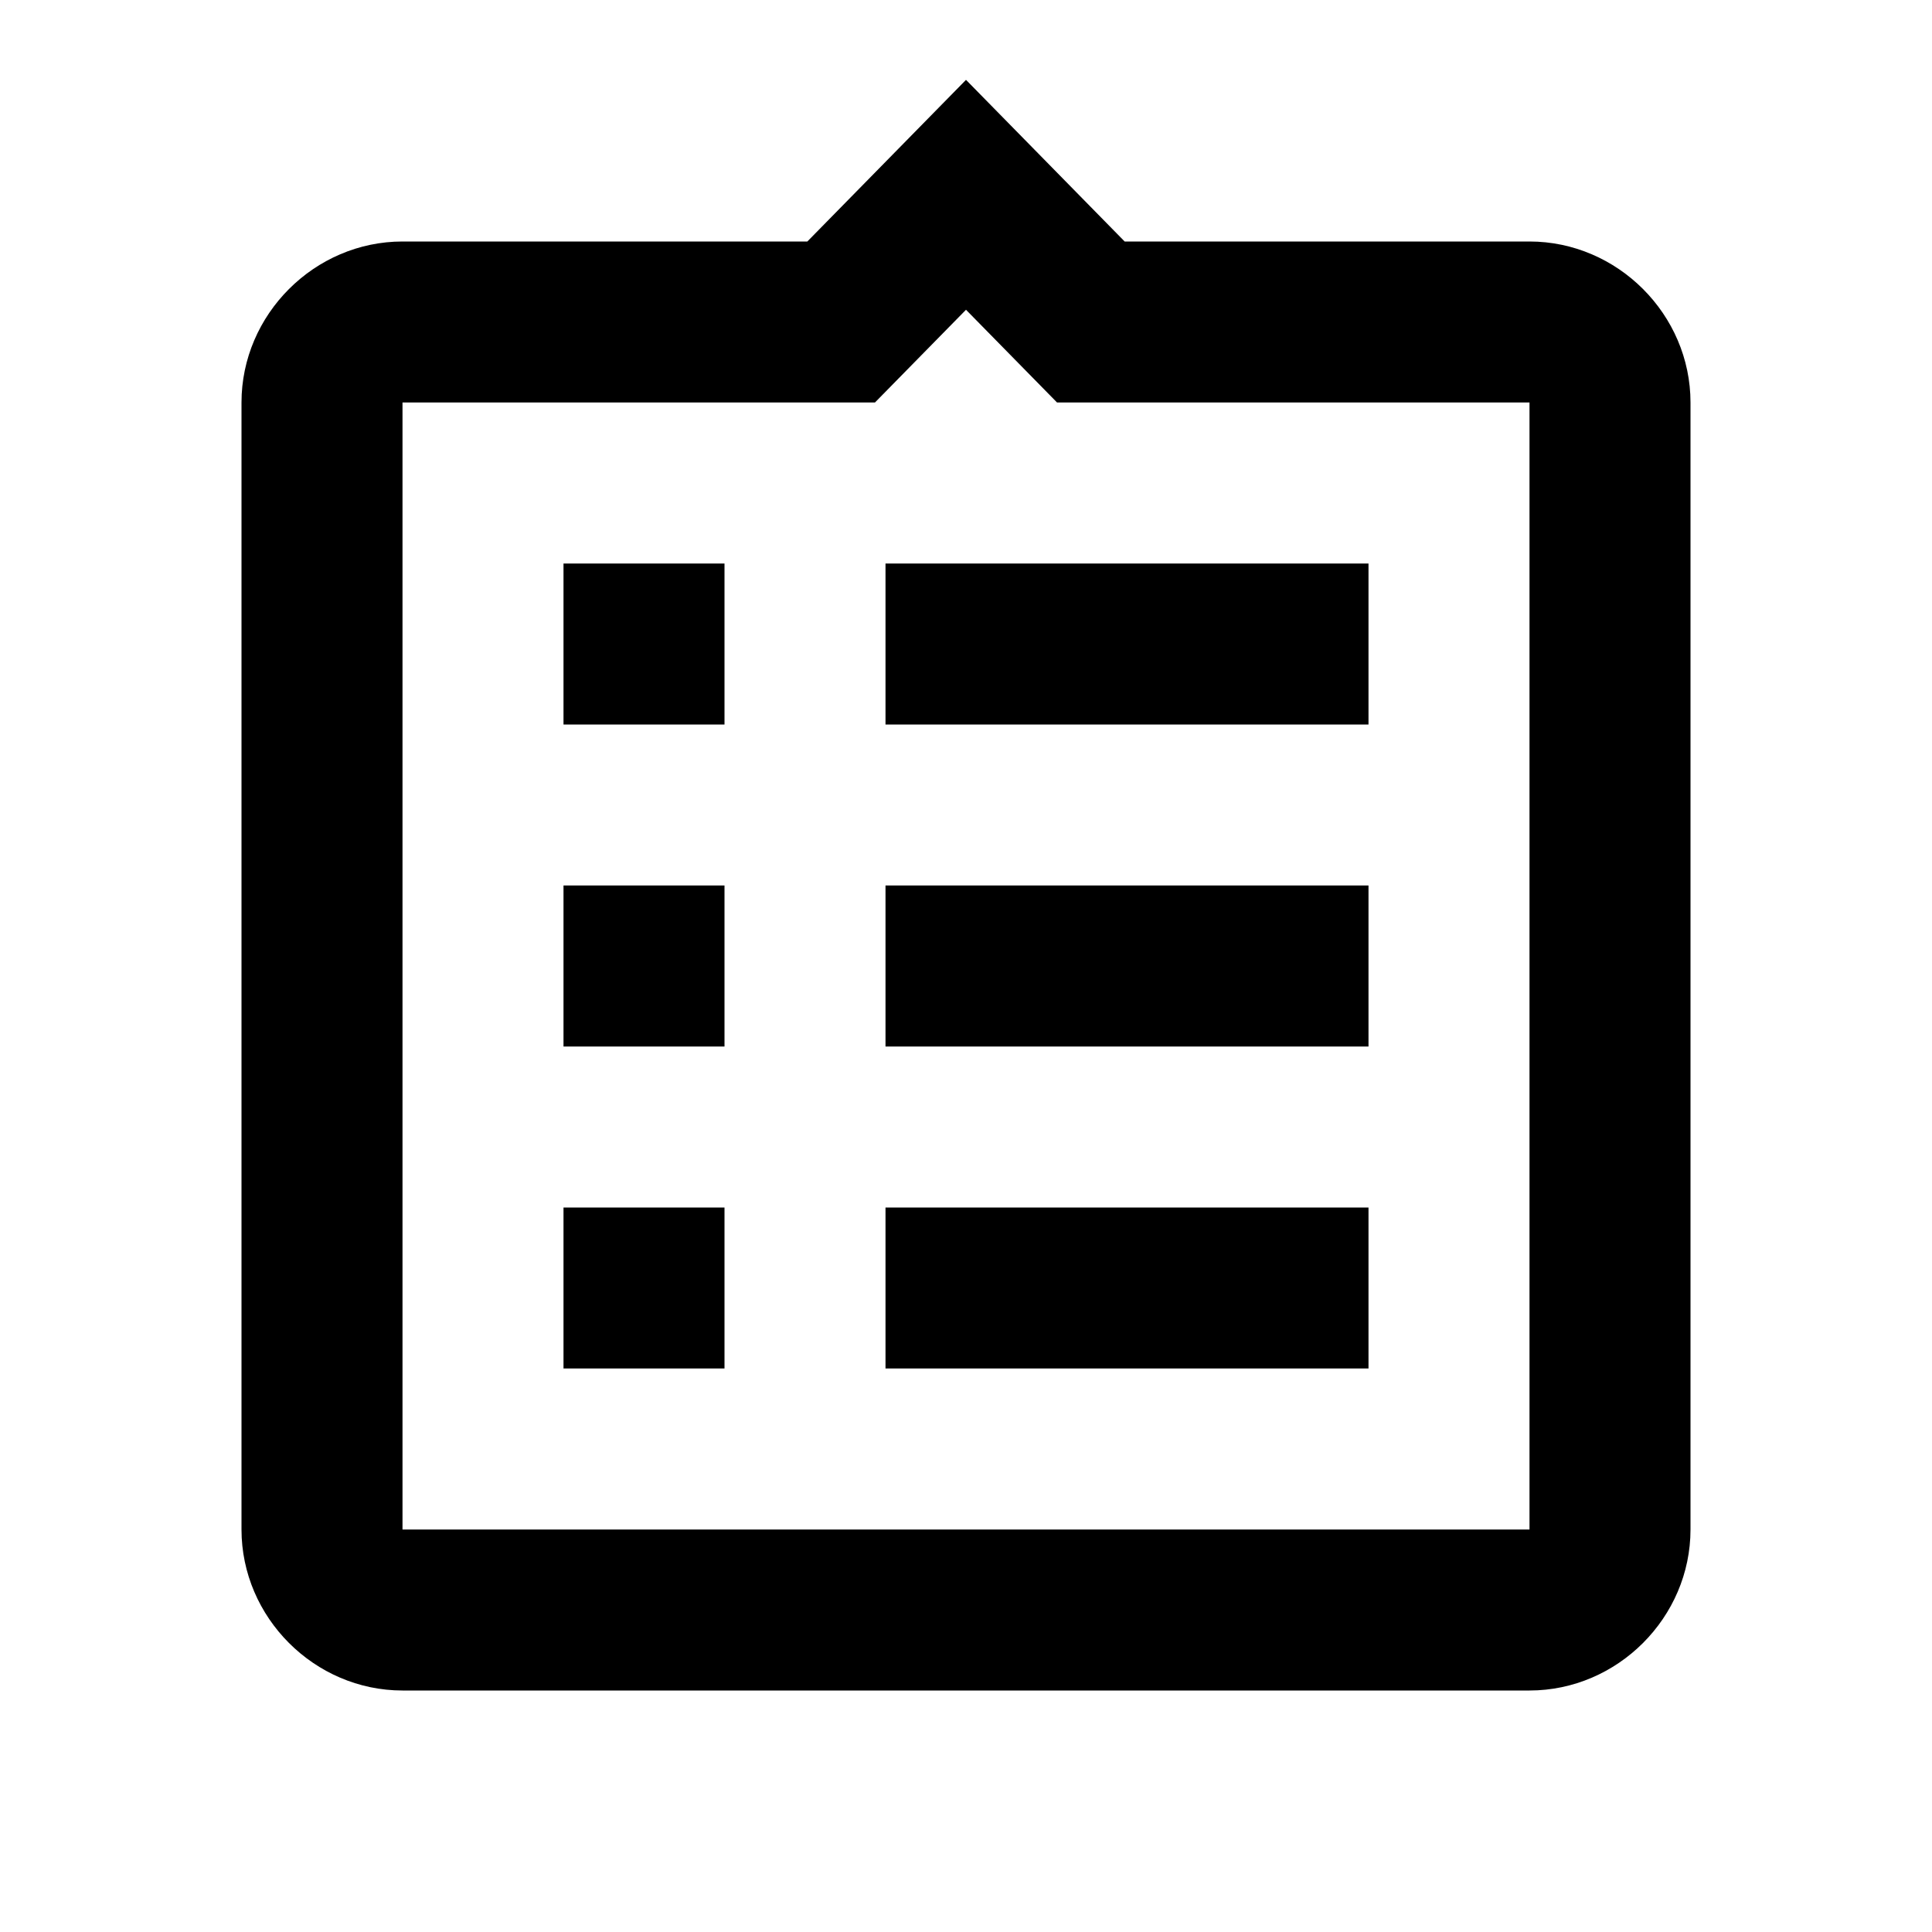
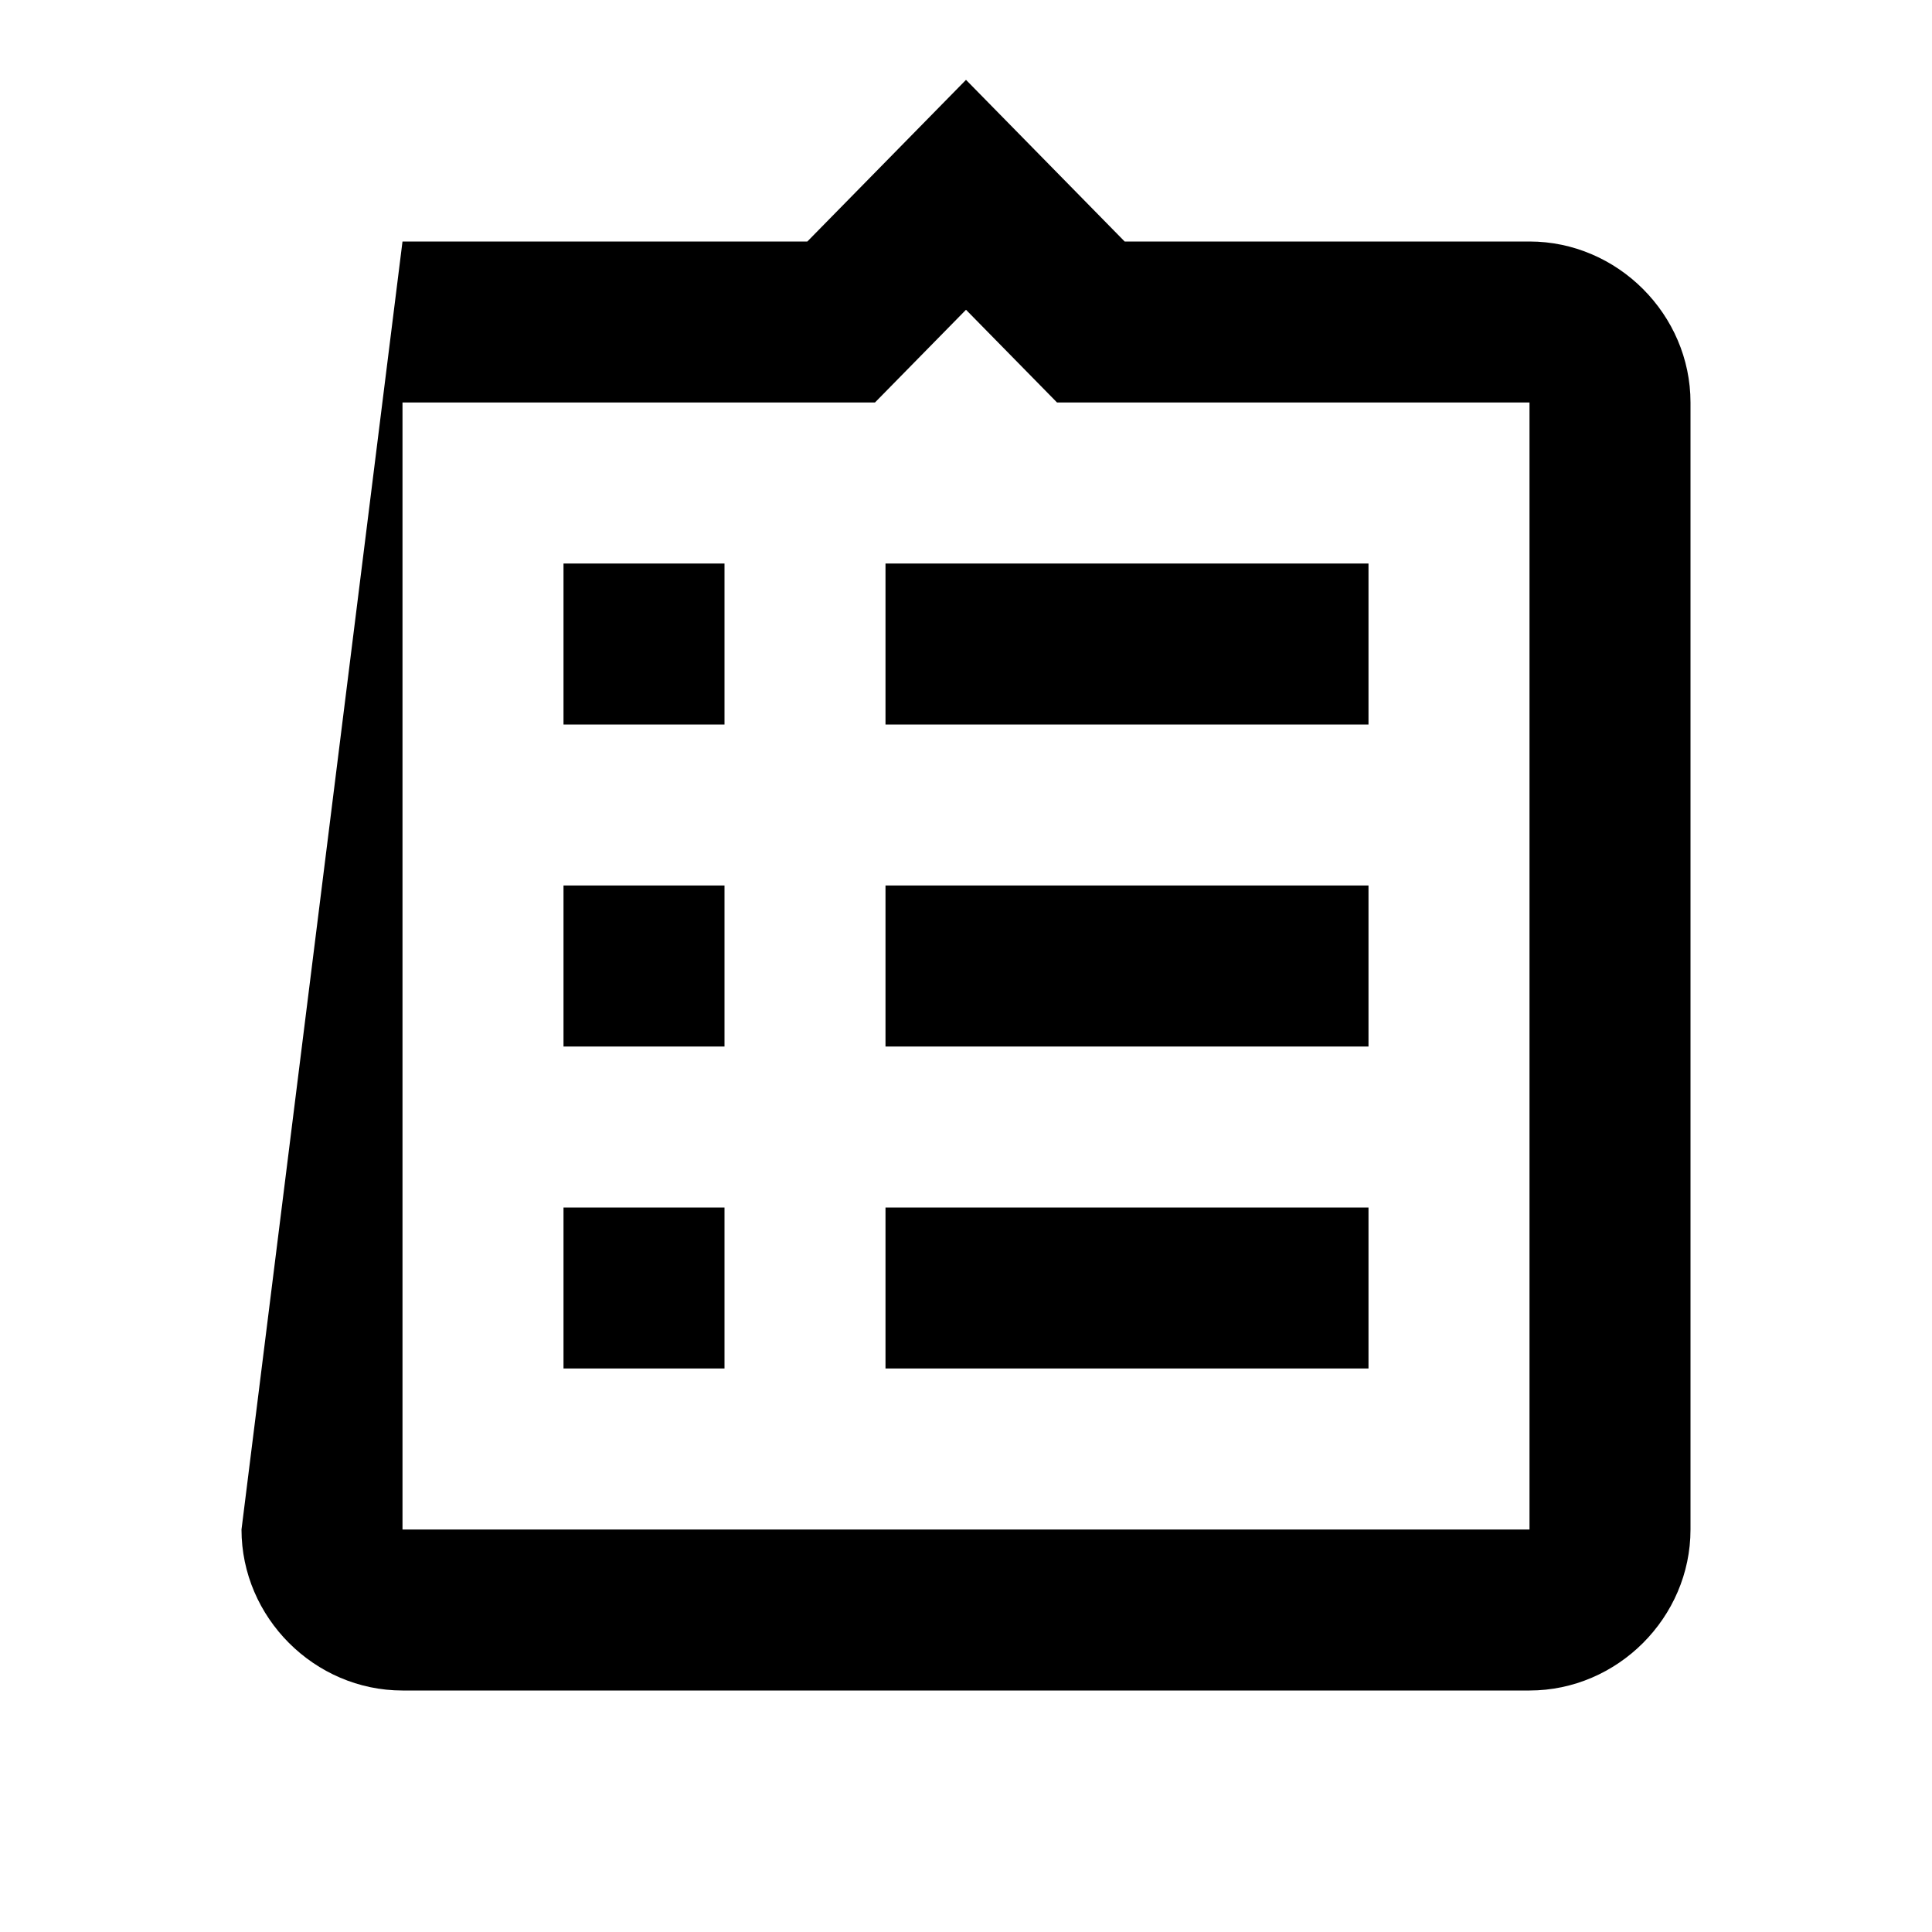
<svg xmlns="http://www.w3.org/2000/svg" fill="#000000" viewBox="0 0 24 24" width="50px" height="50px">
-   <path d="M 12 0.992 L 10.029 3 L 5 3 C 3.907 3 3 3.907 3 5 L 3 19 C 3 20.093 3.907 21 5 21 L 19 21 C 20.093 21 21 20.093 21 19 L 21 5 C 21 3.907 20.093 3 19 3 L 13.971 3 L 12 0.992 z M 12 3.848 L 13.131 5 L 19 5 L 19 19 L 5 19 L 5 5 L 10.869 5 L 12 3.848 z M 7 7 L 7 9 L 9 9 L 9 7 L 7 7 z M 11 7 L 11 9 L 17 9 L 17 7 L 11 7 z M 7 11 L 7 13 L 9 13 L 9 11 L 7 11 z M 11 11 L 11 13 L 17 13 L 17 11 L 11 11 z M 7 15 L 7 17 L 9 17 L 9 15 L 7 15 z M 11 15 L 11 17 L 17 17 L 17 15 L 11 15 z" />
+   <path d="M 12 0.992 L 10.029 3 L 5 3 L 3 19 C 3 20.093 3.907 21 5 21 L 19 21 C 20.093 21 21 20.093 21 19 L 21 5 C 21 3.907 20.093 3 19 3 L 13.971 3 L 12 0.992 z M 12 3.848 L 13.131 5 L 19 5 L 19 19 L 5 19 L 5 5 L 10.869 5 L 12 3.848 z M 7 7 L 7 9 L 9 9 L 9 7 L 7 7 z M 11 7 L 11 9 L 17 9 L 17 7 L 11 7 z M 7 11 L 7 13 L 9 13 L 9 11 L 7 11 z M 11 11 L 11 13 L 17 13 L 17 11 L 11 11 z M 7 15 L 7 17 L 9 17 L 9 15 L 7 15 z M 11 15 L 11 17 L 17 17 L 17 15 L 11 15 z" />
</svg>